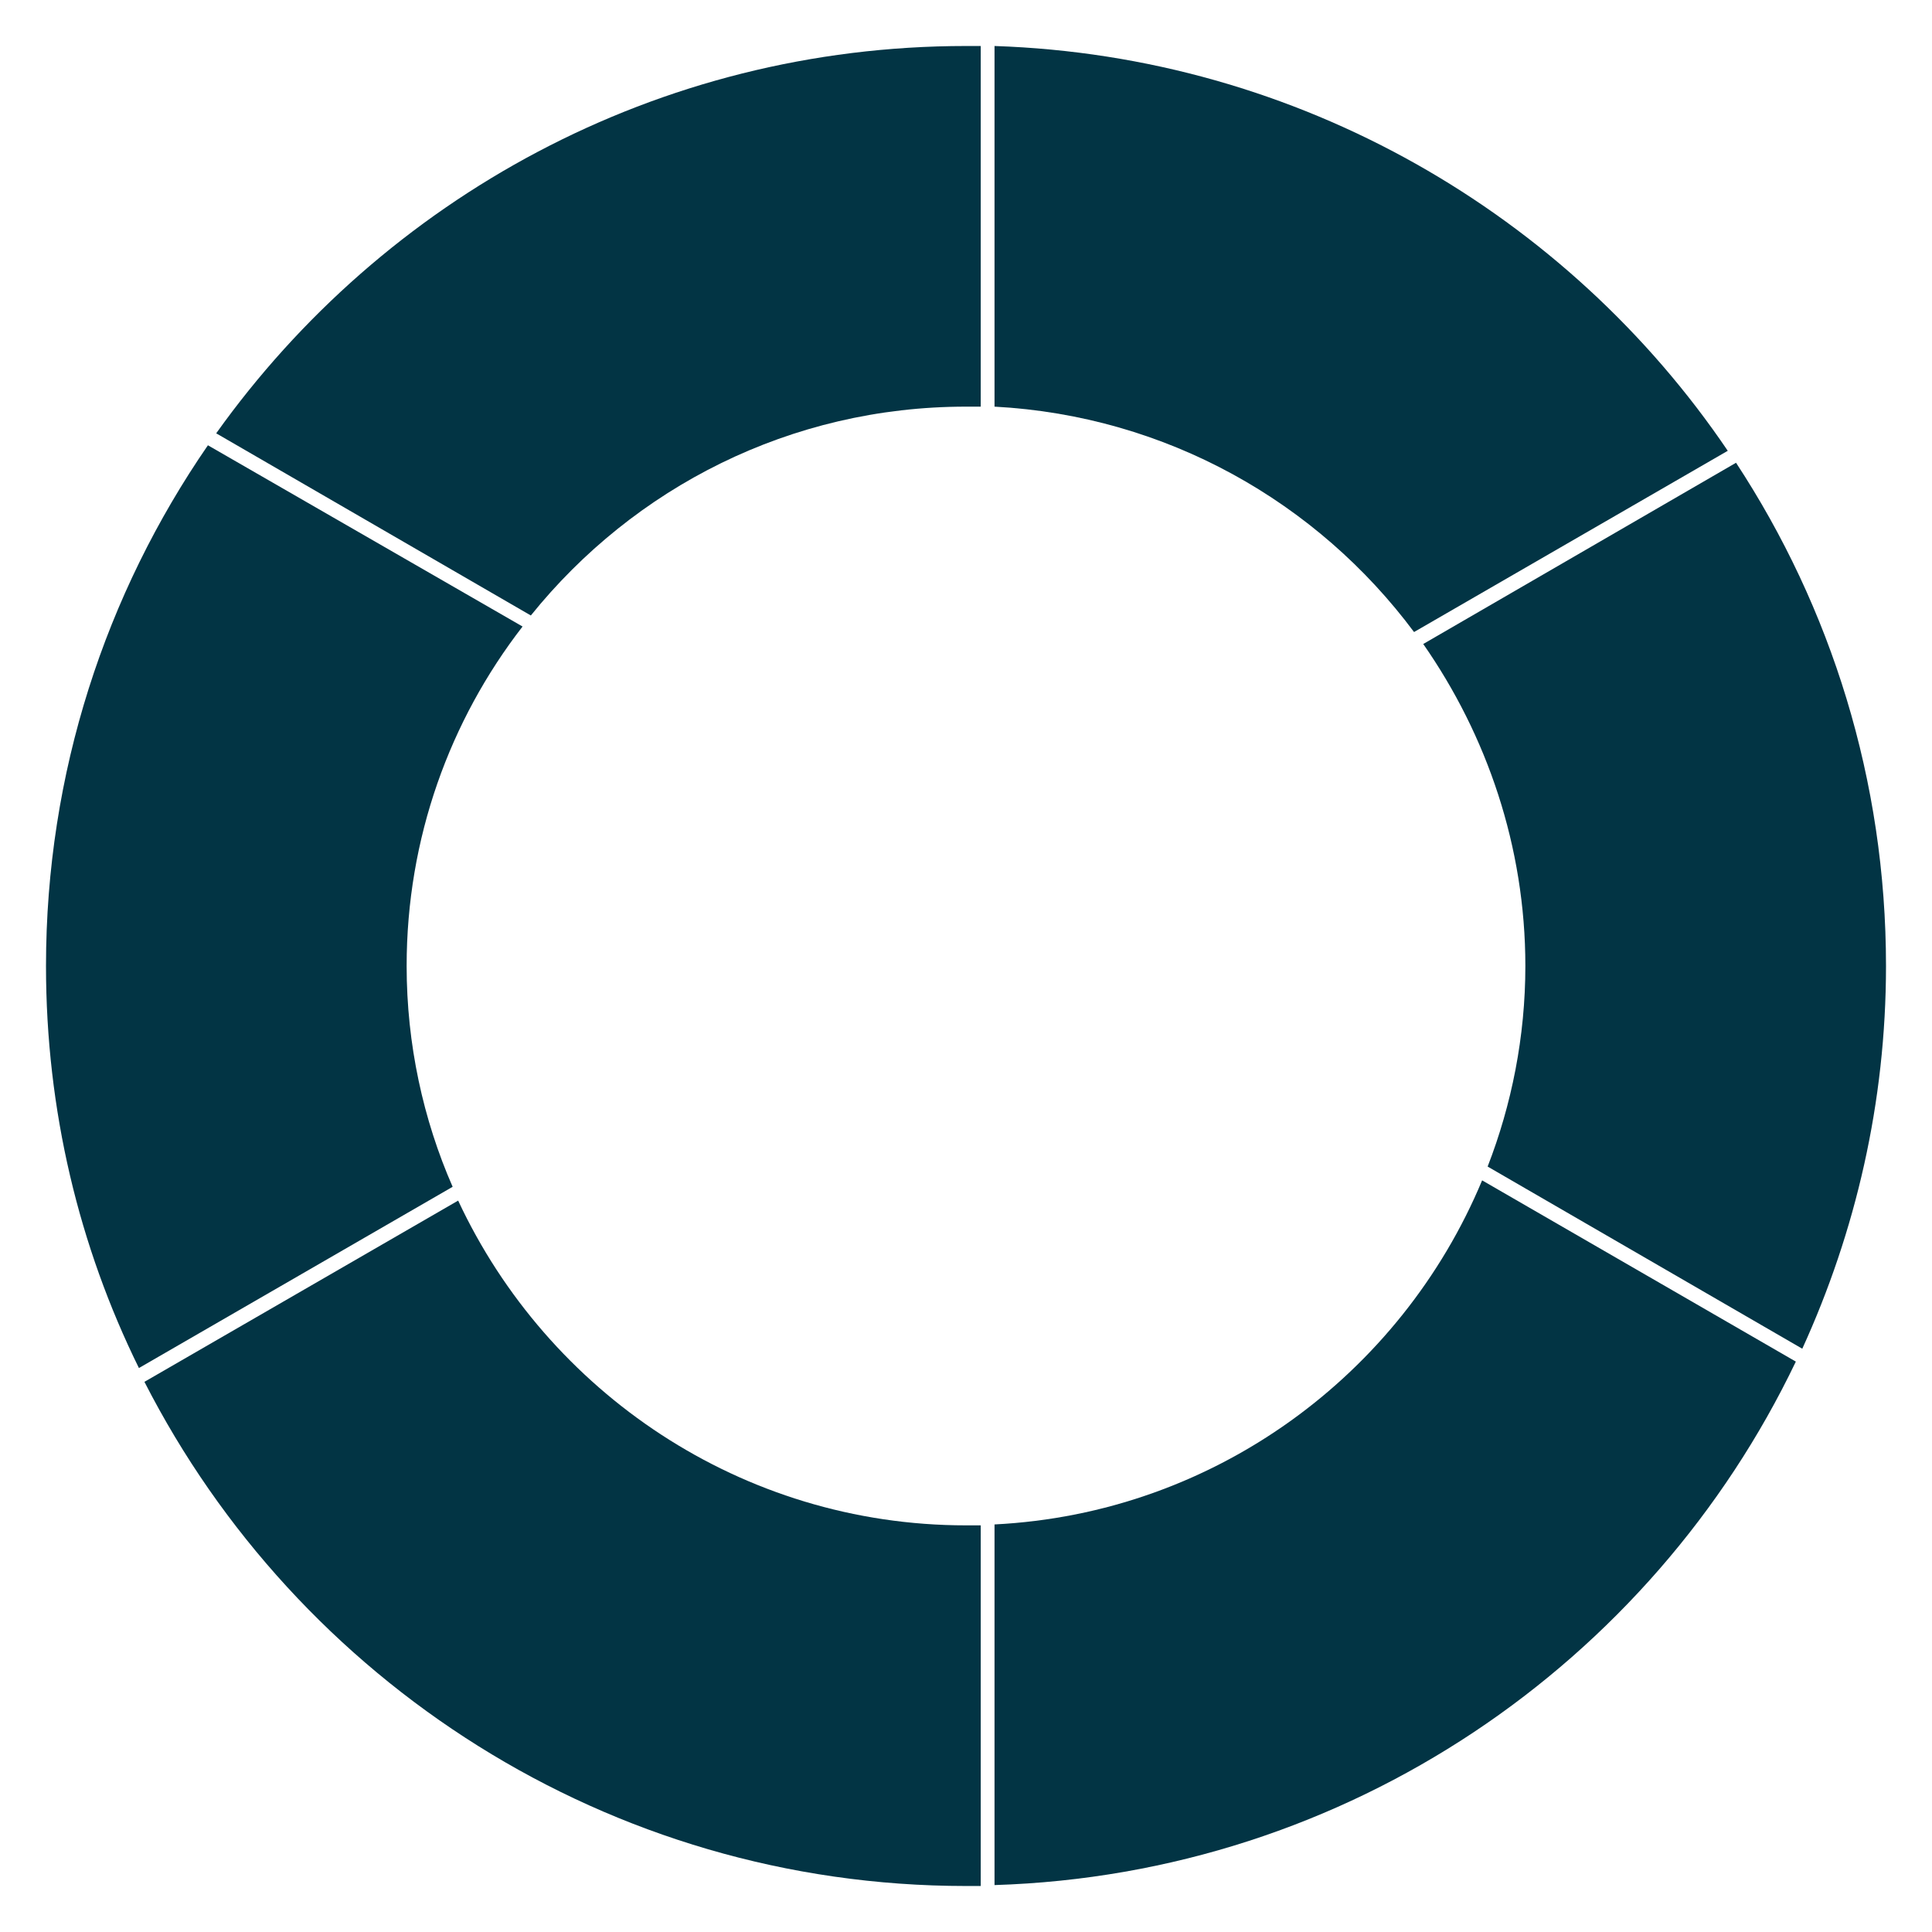
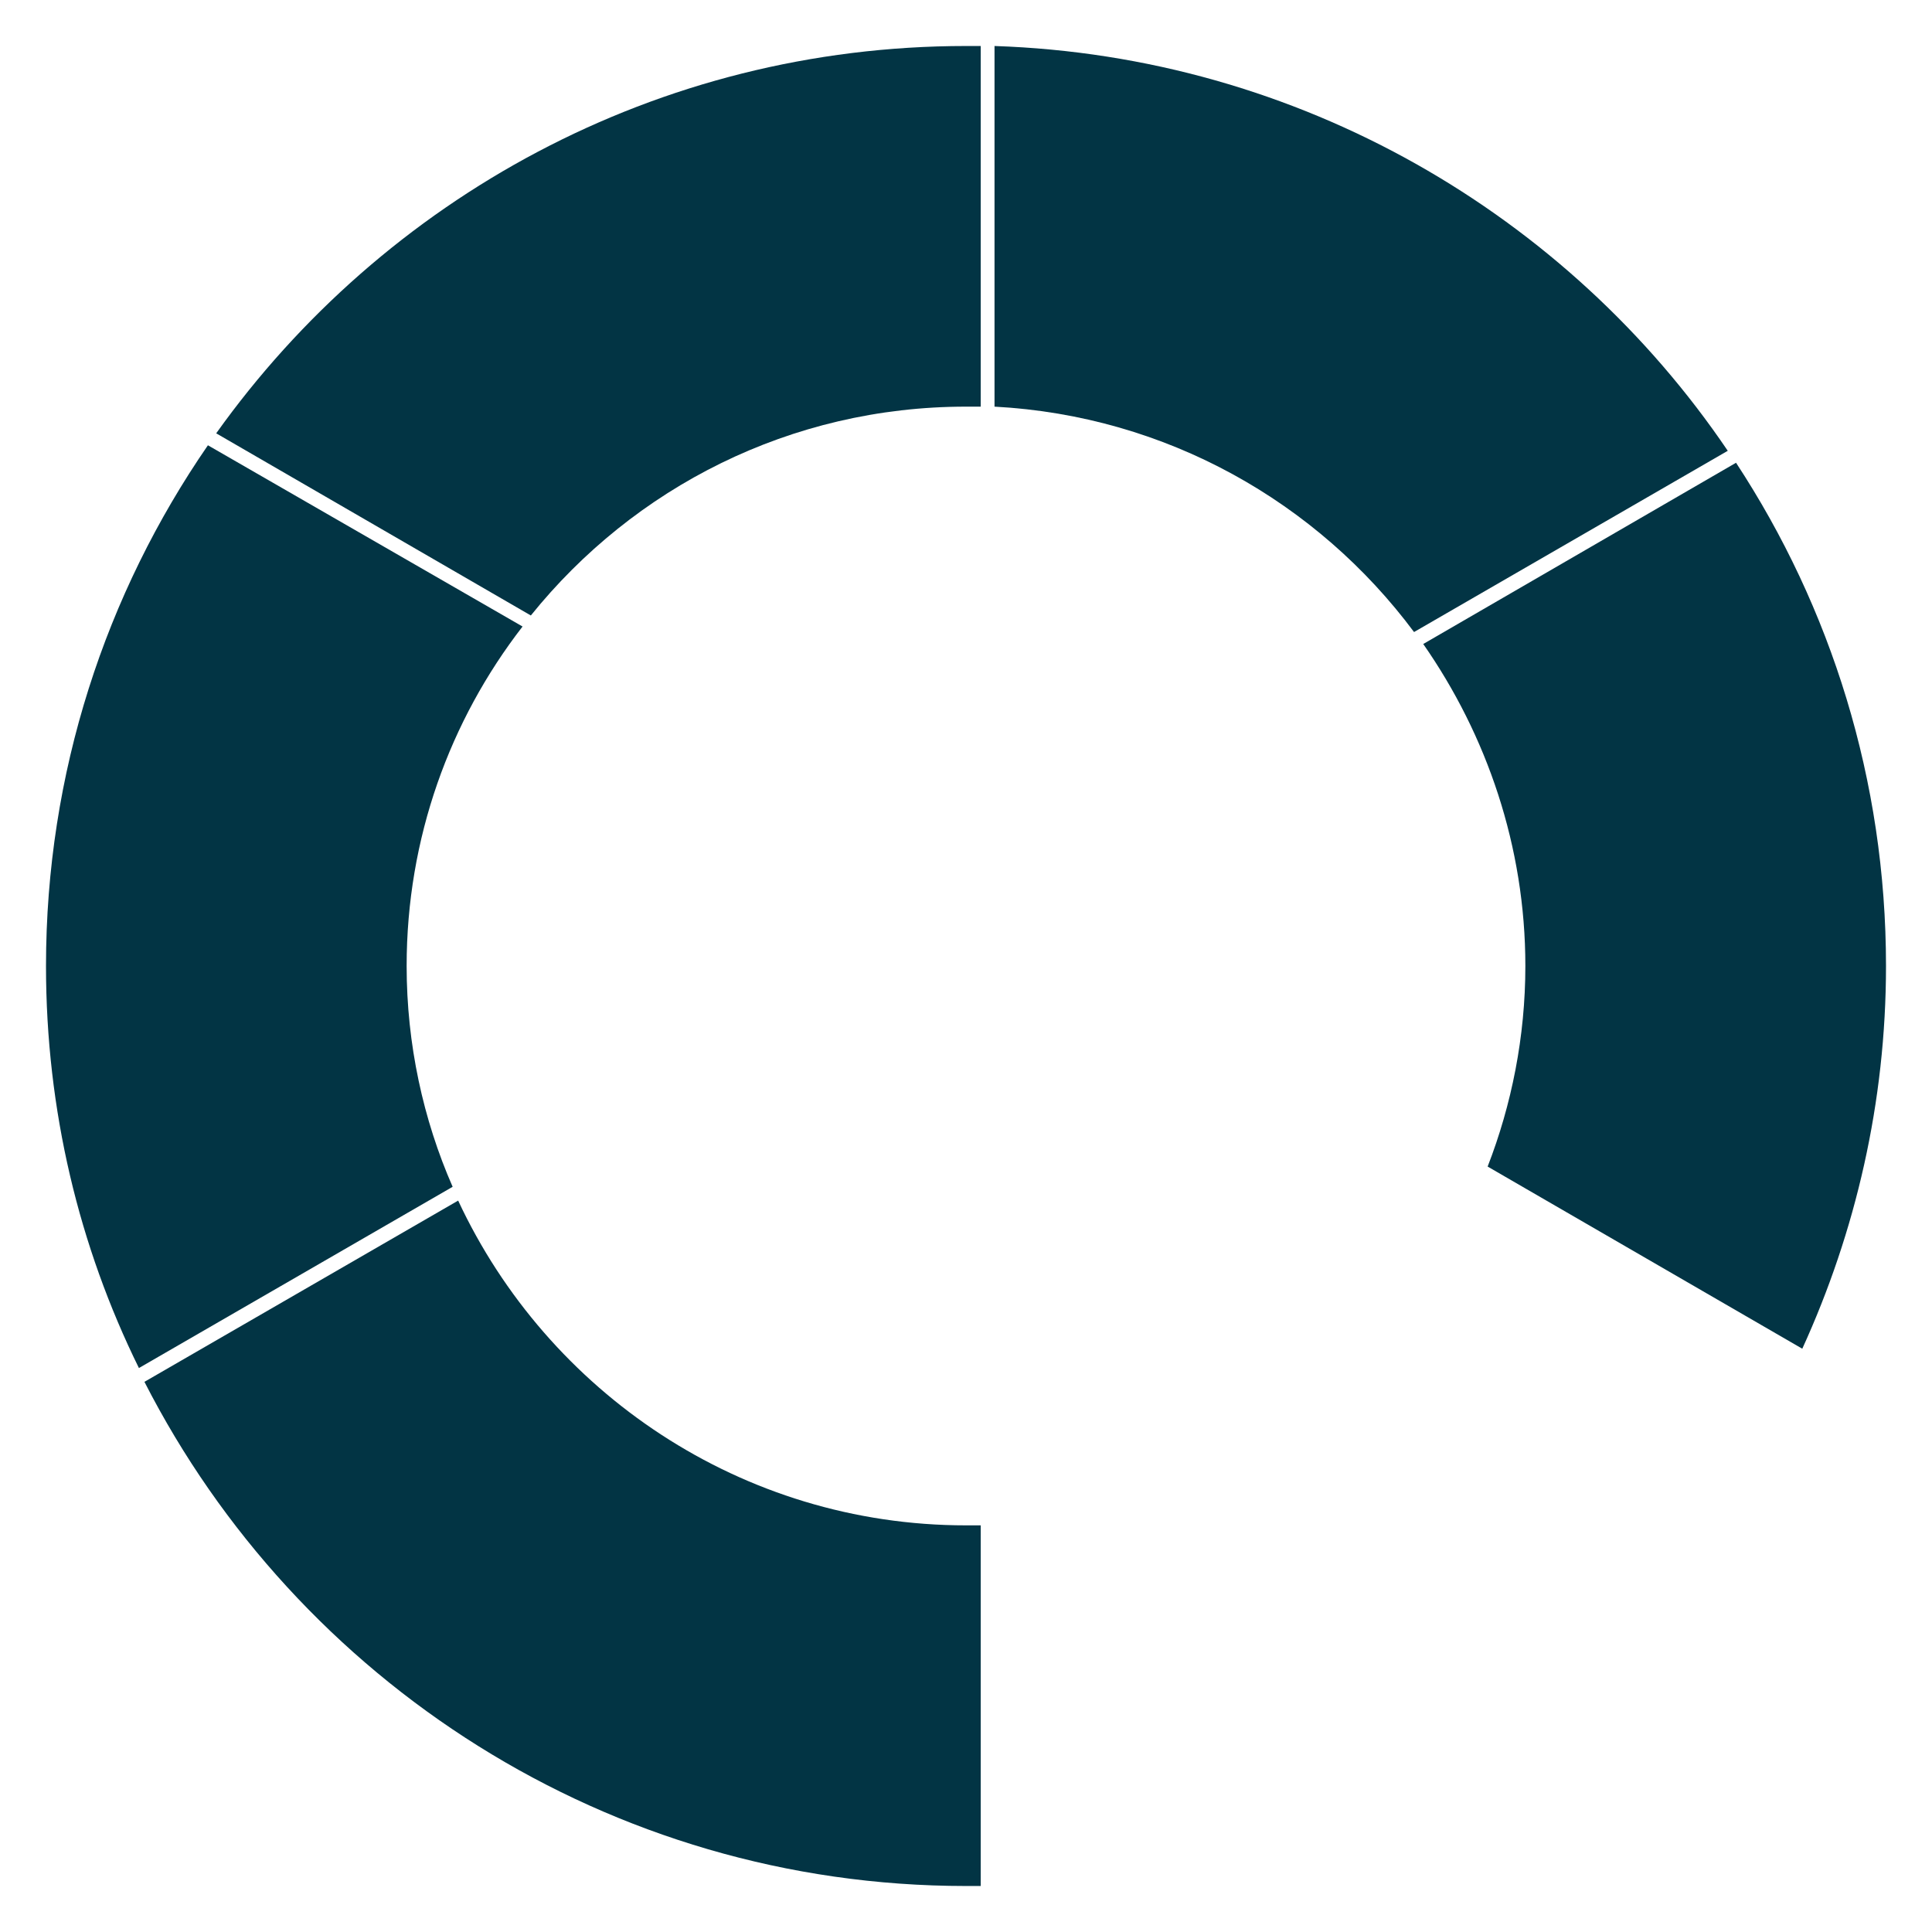
<svg xmlns="http://www.w3.org/2000/svg" version="1.1" id="Layer_1" x="0px" y="0px" viewBox="0 0 210 210" style="enable-background:new 0 0 210 210;" xml:space="preserve">
  <style type="text/css">
	.st0{display:none;}
	.st1{display:inline;}
	.st2{fill:#0EA8A6;}
	.st3{fill:#023444;}
	.st4{fill:#33B2DD;}
</style>
  <g class="st0">
    <g class="st1">
-       <path class="st2" d="M47.1,105c0-31.9,26-57.9,57.9-57.9c20.4,0,38.3,10.6,48.6,26.5l36.5-21.1C172.5,24,140.9,5,105,5    C49.9,5,5,49.9,5,105c0,17.2,4.4,33.3,12,47.5l36.5-21.1C49.4,123.5,47.1,114.5,47.1,105z" />
-     </g>
+       </g>
    <g class="st1">
-       <path class="st2" d="M105,205c55.1,0,100-44.9,100-100c0-18.5-5-35.8-13.8-50.7l-36.5,21.1c5.2,8.7,8.2,18.8,8.2,29.6    c0,31.9-26,57.9-57.9,57.9c-21.7,0-40.6-12-50.5-29.6L18,154.3C35.3,184.6,67.8,205,105,205" />
-     </g>
+       </g>
  </g>
  <g>
    <g>
      <path class="st3" d="M153.7,68.7L187.8,49c-17.4-25.7-46.6-42.9-79.7-44v39.2C126.8,45.2,143.2,54.6,153.7,68.7z" />
    </g>
    <g>
      <path class="st3" d="M105,44.2c0.5,0,1,0,1.6,0V5c-0.5,0-1,0-1.6,0C71.4,5,41.7,21.6,23.5,47.1l34.2,19.8    C68.9,53,85.9,44.2,105,44.2z" />
    </g>
    <g>
      <path class="st3" d="M165.8,105c0,7.7-1.5,15.1-4.1,21.8l34.2,19.8c5.8-12.7,9.1-26.8,9.1-41.6c0-20.2-6-39-16.3-54.7l-34,19.7    C161.6,79.9,165.8,92,165.8,105z" />
    </g>
    <g>
      <path class="st3" d="M44.2,105c0-13.9,4.7-26.7,12.6-36.9L22.6,48.4C11.5,64.5,5,84,5,105c0,15.7,3.6,30.5,10.1,43.7L49.2,129    C46,121.7,44.2,113.5,44.2,105z" />
    </g>
    <g>
      <path class="st3" d="M105,165.8c-24.4,0-45.5-14.5-55.2-35.3l-34.1,19.7C32.3,182.7,66.1,205,105,205c0.5,0,1,0,1.6,0v-39.2    C106,165.8,105.5,165.8,105,165.8z" />
    </g>
    <g>
-       <path class="st3" d="M108.1,165.7v39.2c38.4-1.2,71.4-24.1,87.1-56.9l-34.1-19.7C152.3,149.4,132,164.5,108.1,165.7z" />
-     </g>
+       </g>
  </g>
  <g class="st0">
    <g class="st1">
      <path class="st4" d="M48.7,105c0-10.6,2.9-20.5,8.1-29L18.9,54.1C10.1,69.1,5,86.4,5,105c0,16.9,4.2,32.8,11.6,46.7l37.9-21.9    C50.8,122.3,48.7,113.9,48.7,105z" />
    </g>
    <g class="st1">
      <g>
-         <path class="st4" d="M103.4,5C68.2,5.6,37.5,24.3,20.1,52.3L58,74.2c9.8-14.9,26.4-24.9,45.4-25.4V5" />
-       </g>
+         </g>
      <g>
        <path class="st4" d="M105.5,5v43.7c19.2,0.2,36.2,10.1,46.2,25l37.9-21.9C172,23.9,140.9,5.2,105.5,5" />
      </g>
      <g>
        <path class="st4" d="M105.5,161.3V205c37.1-0.2,69.4-20.7,86.5-50.9l-37.9-21.9C144.7,149.4,126.5,161.1,105.5,161.3z" />
      </g>
      <g>
        <path class="st4" d="M161.3,105c0,9.1-2.2,17.7-6,25.3l37.9,21.9c7.6-14.1,11.9-30.1,11.9-47.2c0-18.7-5.2-36.3-14.2-51.3     l-37.9,21.9C158.2,84.1,161.3,94.2,161.3,105z" />
      </g>
      <g>
-         <path class="st4" d="M55.5,131.8l-37.9,21.9c16.9,30.2,48.9,50.7,85.7,51.3v-43.7C82.7,160.6,64.8,148.9,55.5,131.8z" />
-       </g>
+         </g>
    </g>
  </g>
</svg>